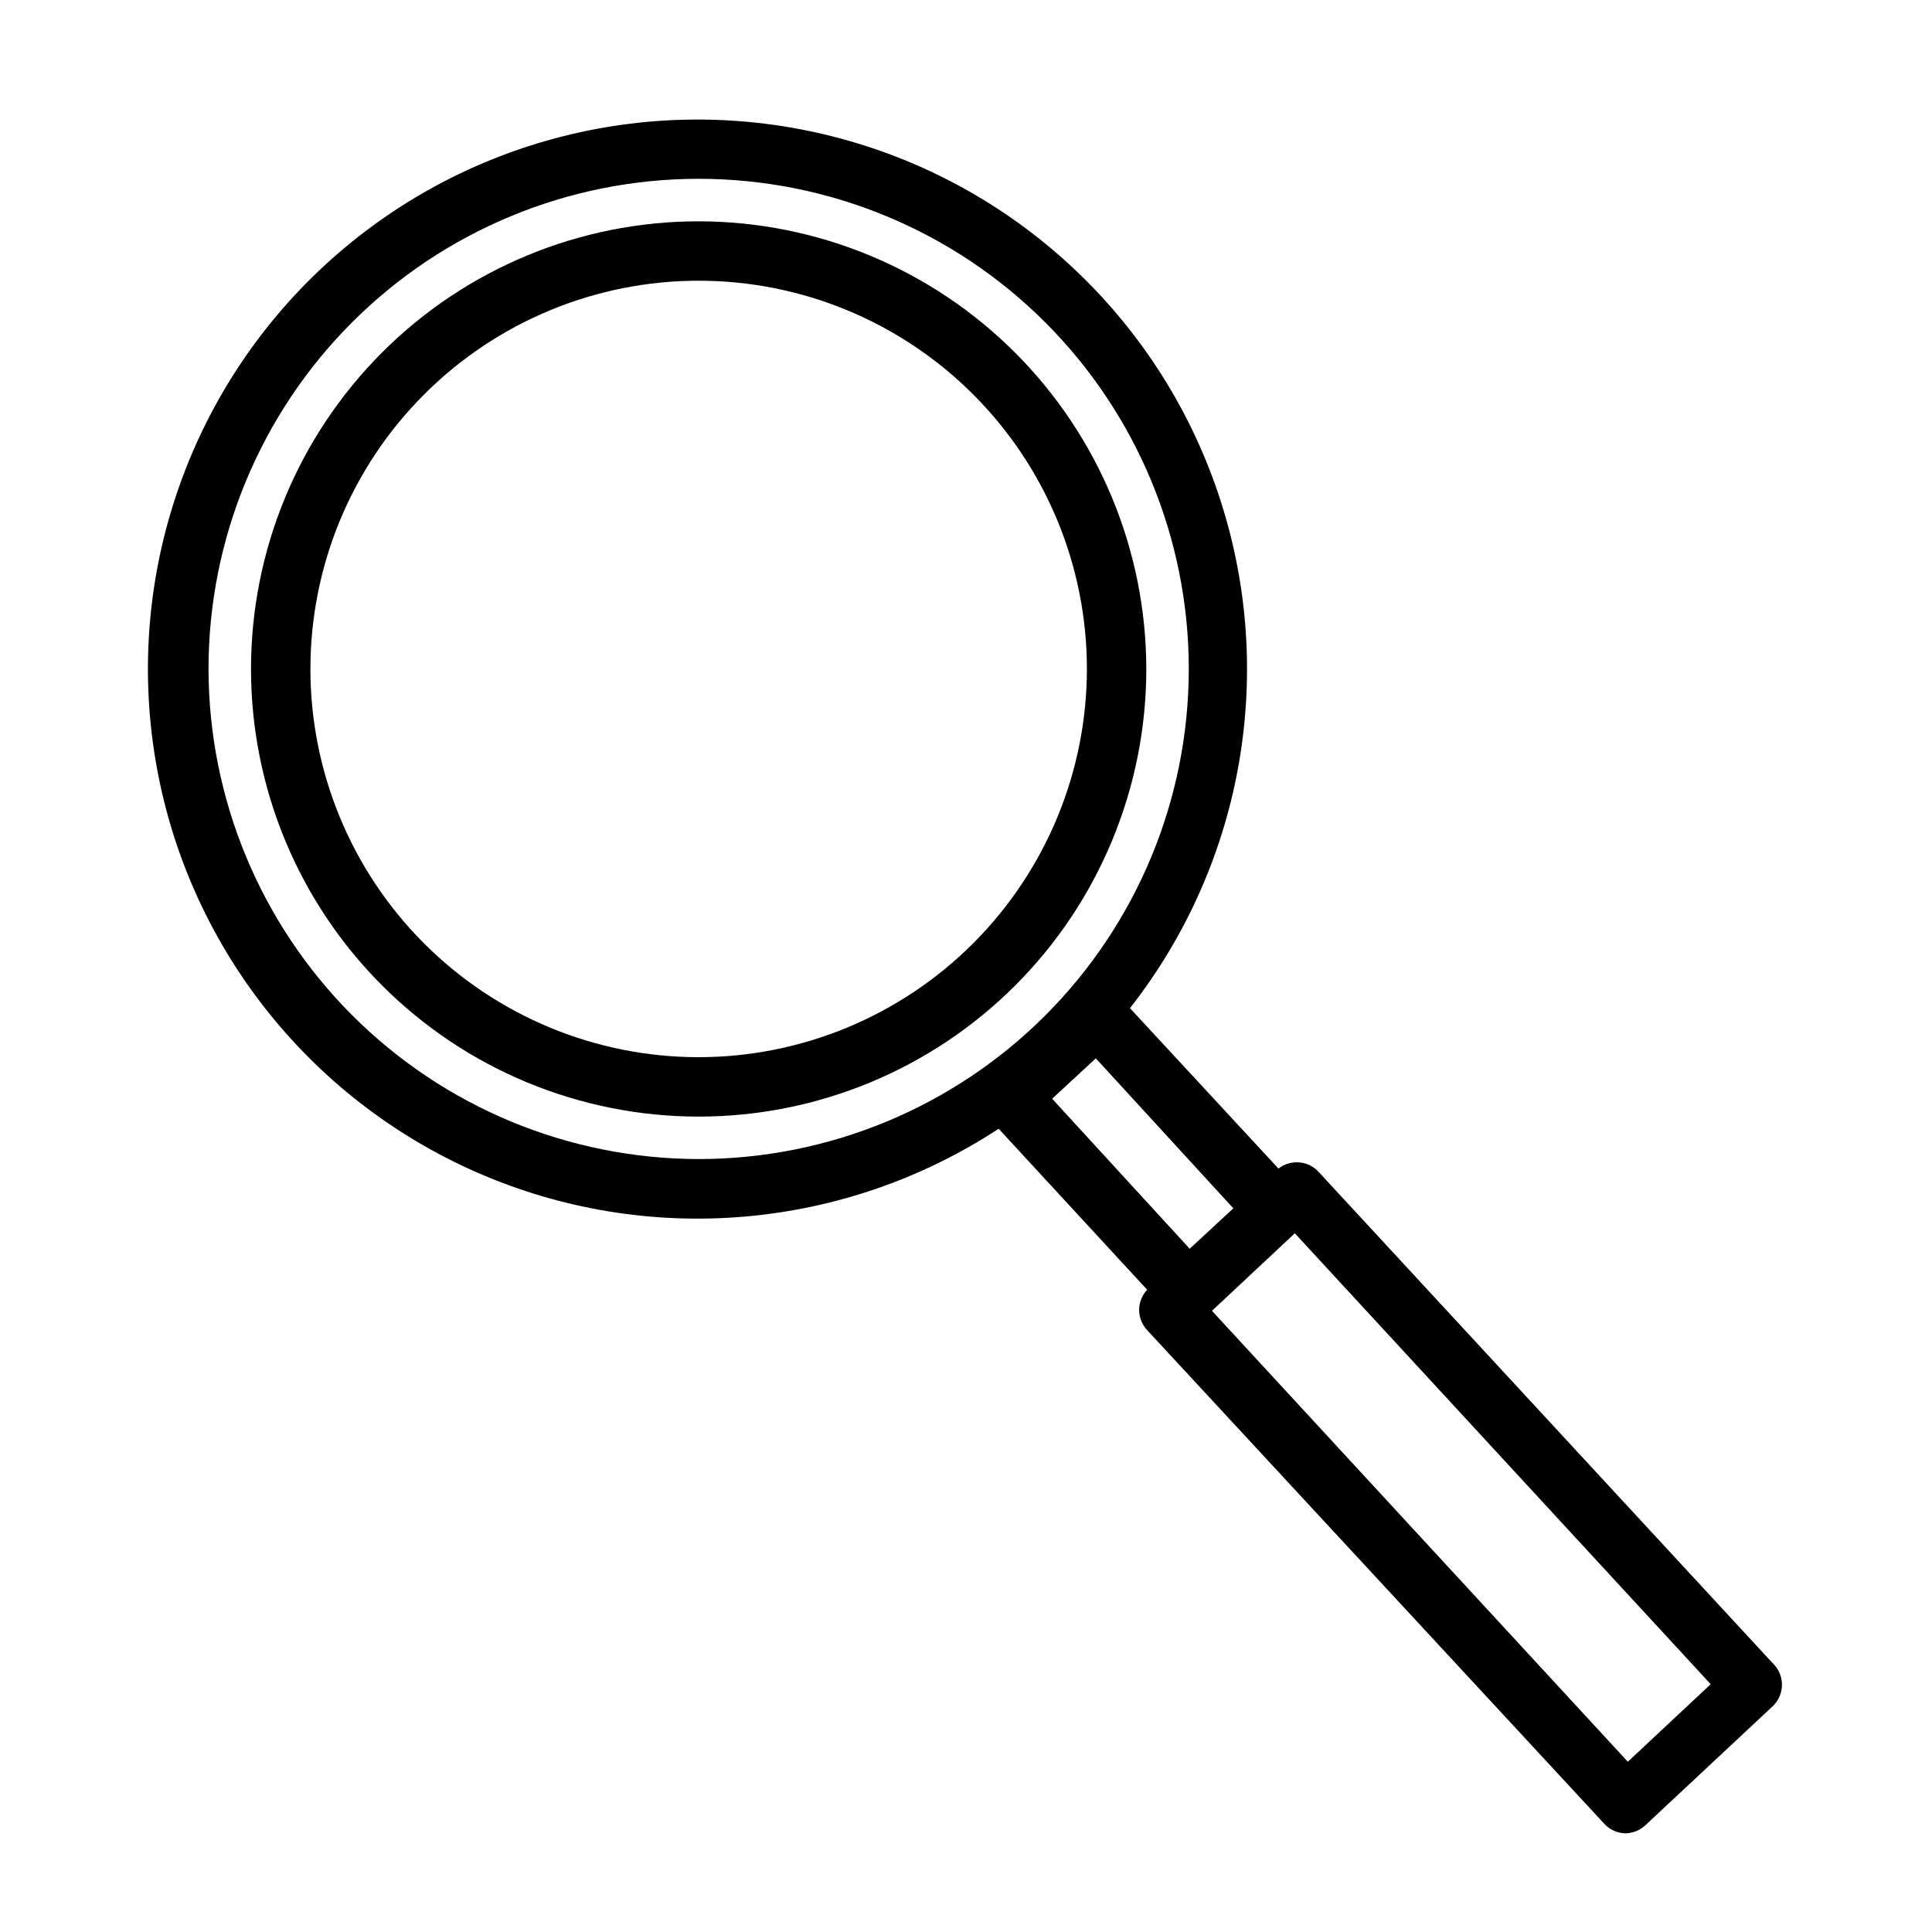
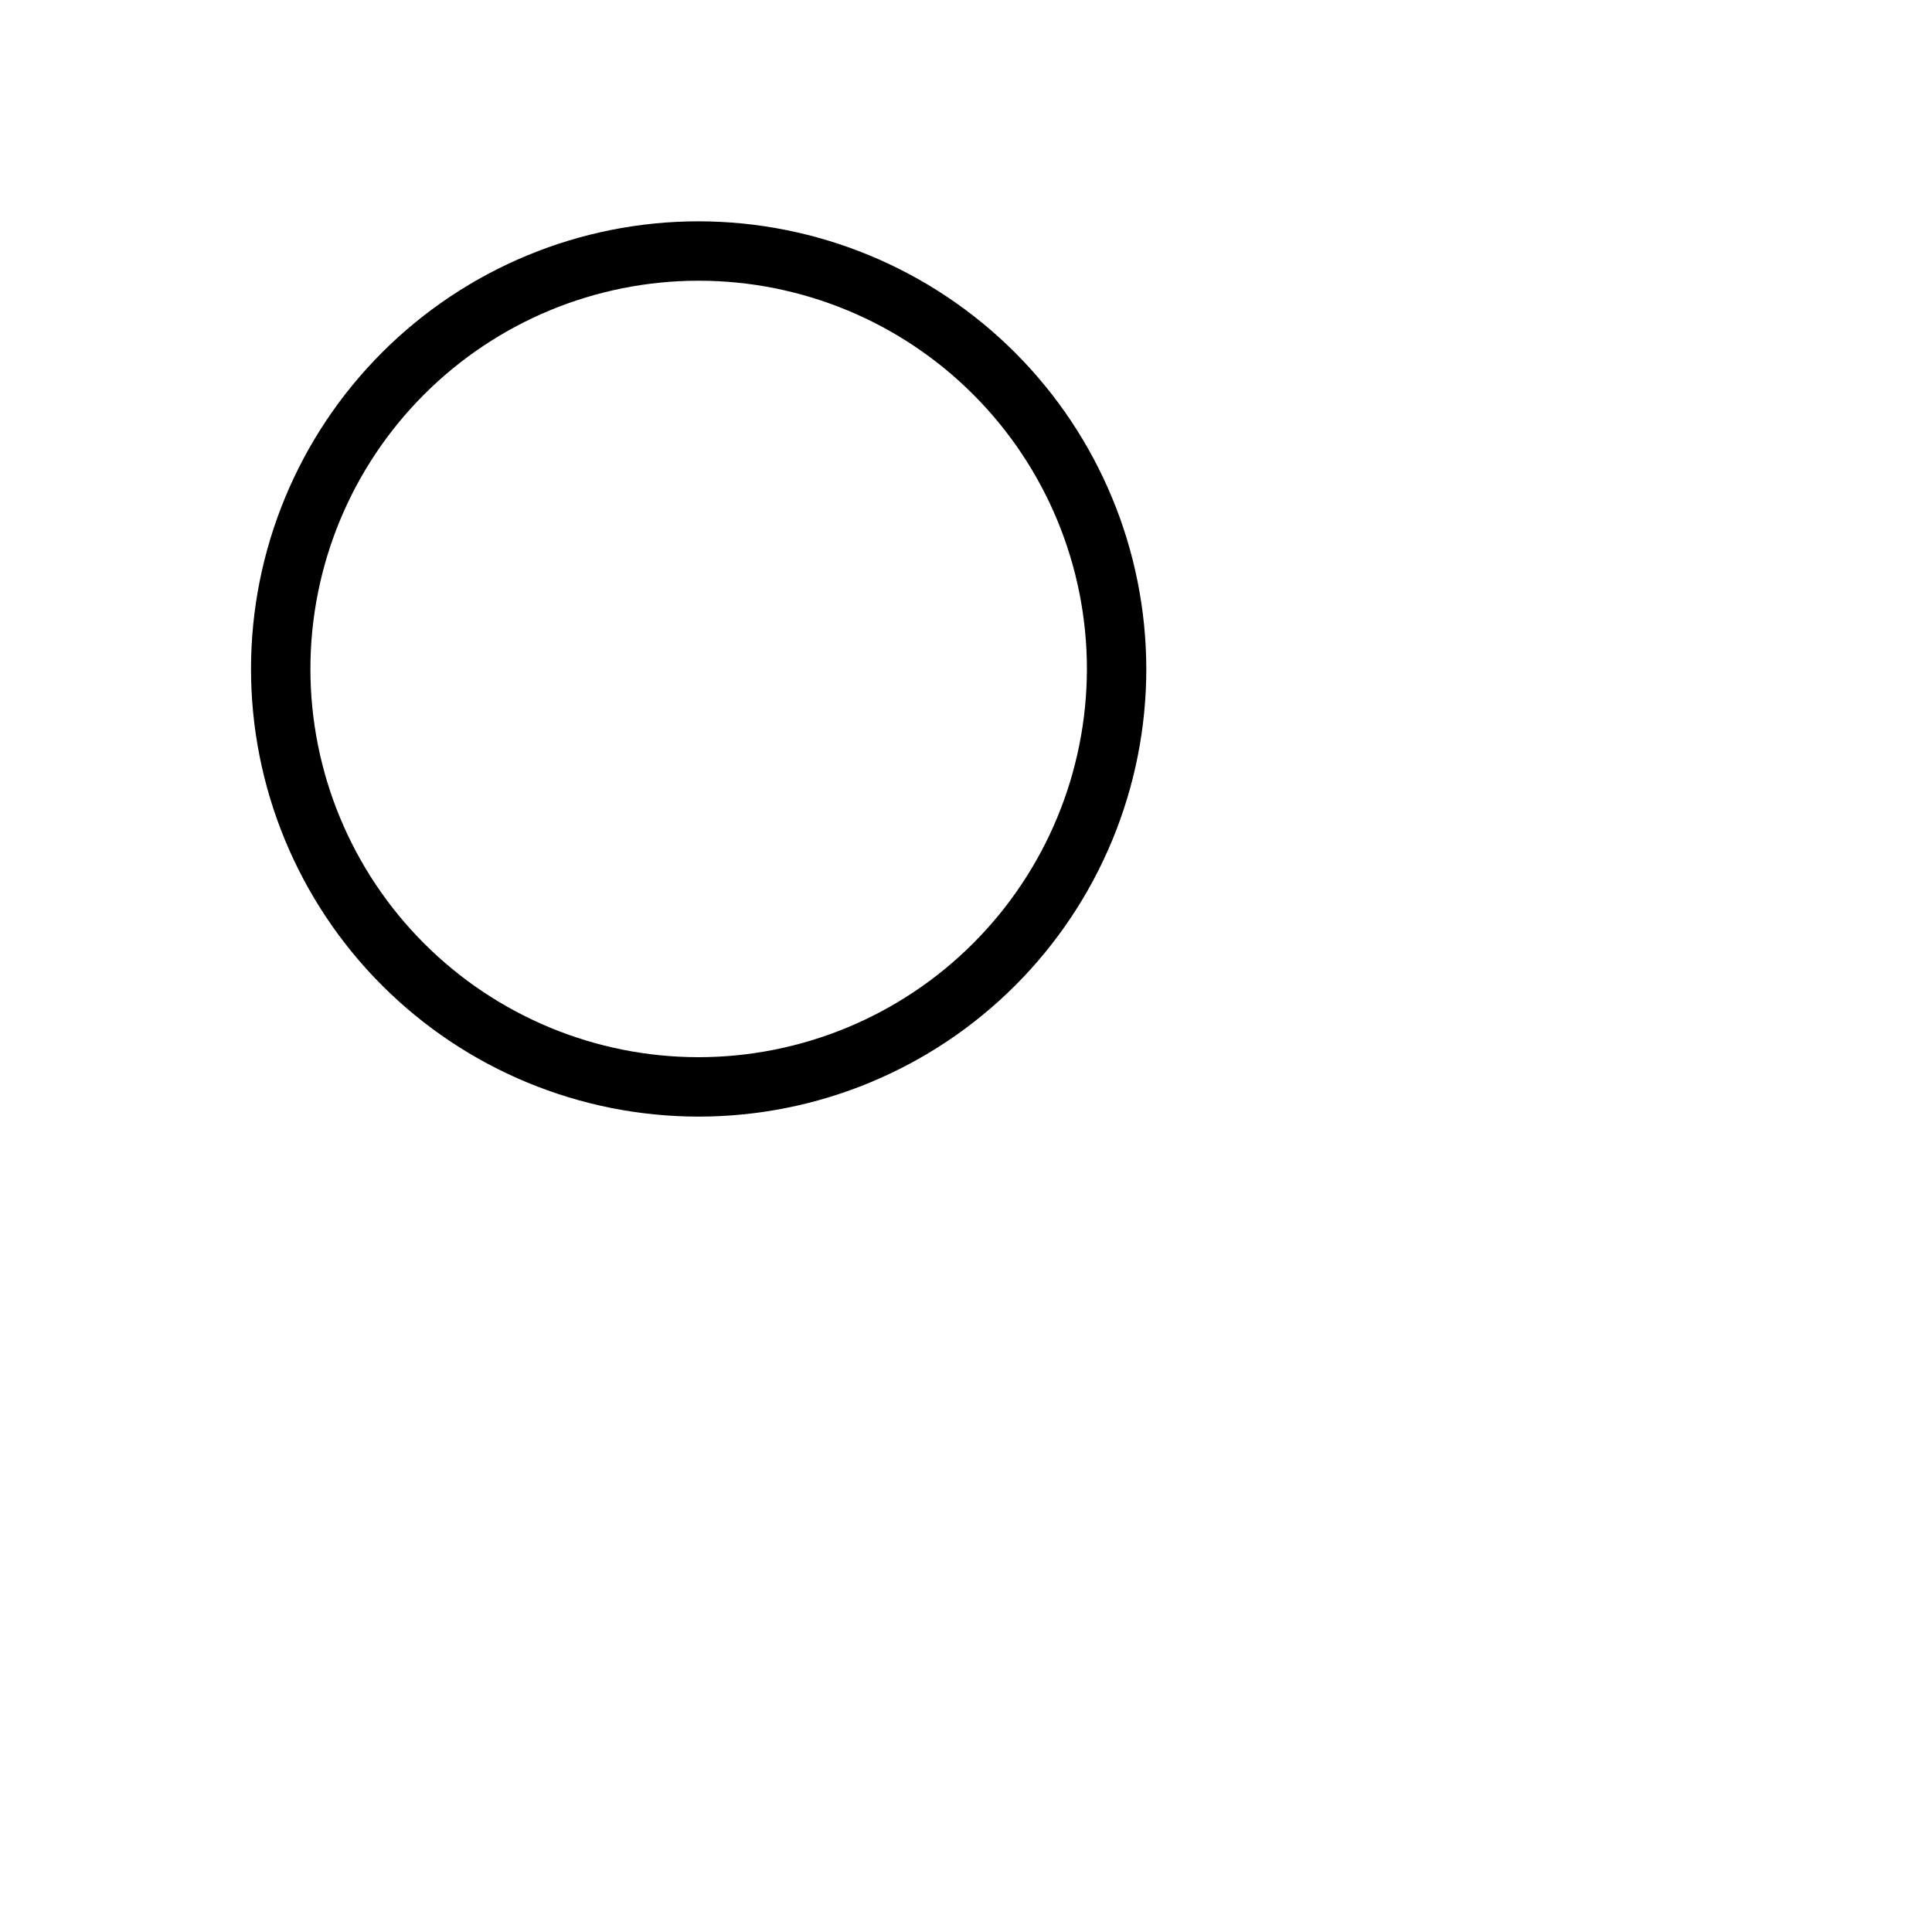
<svg xmlns="http://www.w3.org/2000/svg" fill="#000000" width="800px" height="800px" version="1.1" viewBox="144 144 512 512">
  <g>
    <path d="m329.15 202.65c-31.461 0-61.637 12.496-83.883 34.746-22.25 22.246-34.746 52.422-34.746 83.883 0 31.465 12.496 61.637 34.746 83.887 22.246 22.246 52.422 34.746 83.883 34.746 31.465 0 61.641-12.5 83.887-34.746 22.246-22.25 34.746-52.422 34.746-83.887-0.043-31.449-12.555-61.598-34.793-83.84-22.238-22.238-52.387-34.75-83.84-34.789zm0 221.52v-0.004c-27.285 0-53.457-10.84-72.75-30.133-19.297-19.297-30.137-45.465-30.137-72.754 0-27.285 10.84-53.457 30.137-72.75 19.293-19.297 45.465-30.137 72.75-30.137 27.289 0 53.461 10.84 72.754 30.137 19.297 19.293 30.137 45.465 30.137 72.75-0.023 27.281-10.867 53.441-30.16 72.73-19.289 19.289-45.449 30.137-72.73 30.156z" />
-     <path d="m614.43 585.46-121.07-130.99c-2.789-2.938-7.352-3.277-10.547-0.785l-39.359-42.508v-0.004c30.363-38.73 39.113-90.176 23.258-136.77-15.852-46.59-54.164-82.023-101.85-94.195-47.684-12.172-98.289 0.566-134.54 33.855-36.242 33.293-53.223 82.641-45.137 131.18 8.09 48.547 40.145 89.723 85.227 109.47 45.078 19.746 97.078 15.387 138.24-11.586l39.359 42.668h0.004c-1.273 1.352-2.023 3.106-2.129 4.957-0.094 2.086 0.641 4.125 2.047 5.668l121.23 130.91c1.426 1.539 3.41 2.445 5.512 2.519 1.988-0.008 3.898-0.77 5.352-2.129l33.691-31.488v0.004c3.059-2.84 3.367-7.57 0.711-10.785zm-415.17-264.19c0-34.449 13.684-67.484 38.043-91.844 24.359-24.359 57.398-38.043 91.844-38.043 34.449 0 67.488 13.684 91.848 38.043s38.043 57.395 38.043 91.844c0 34.449-13.684 67.488-38.043 91.848-24.359 24.355-57.398 38.043-91.848 38.043-34.434-0.043-67.449-13.742-91.797-38.09-24.352-24.352-38.047-57.363-38.09-91.801zm235.14 103.2 36.449 39.754-11.57 10.707-36.449-39.754zm140.99 186.41-110.21-119.5 21.961-20.547 110.21 119.5z" />
  </g>
</svg>